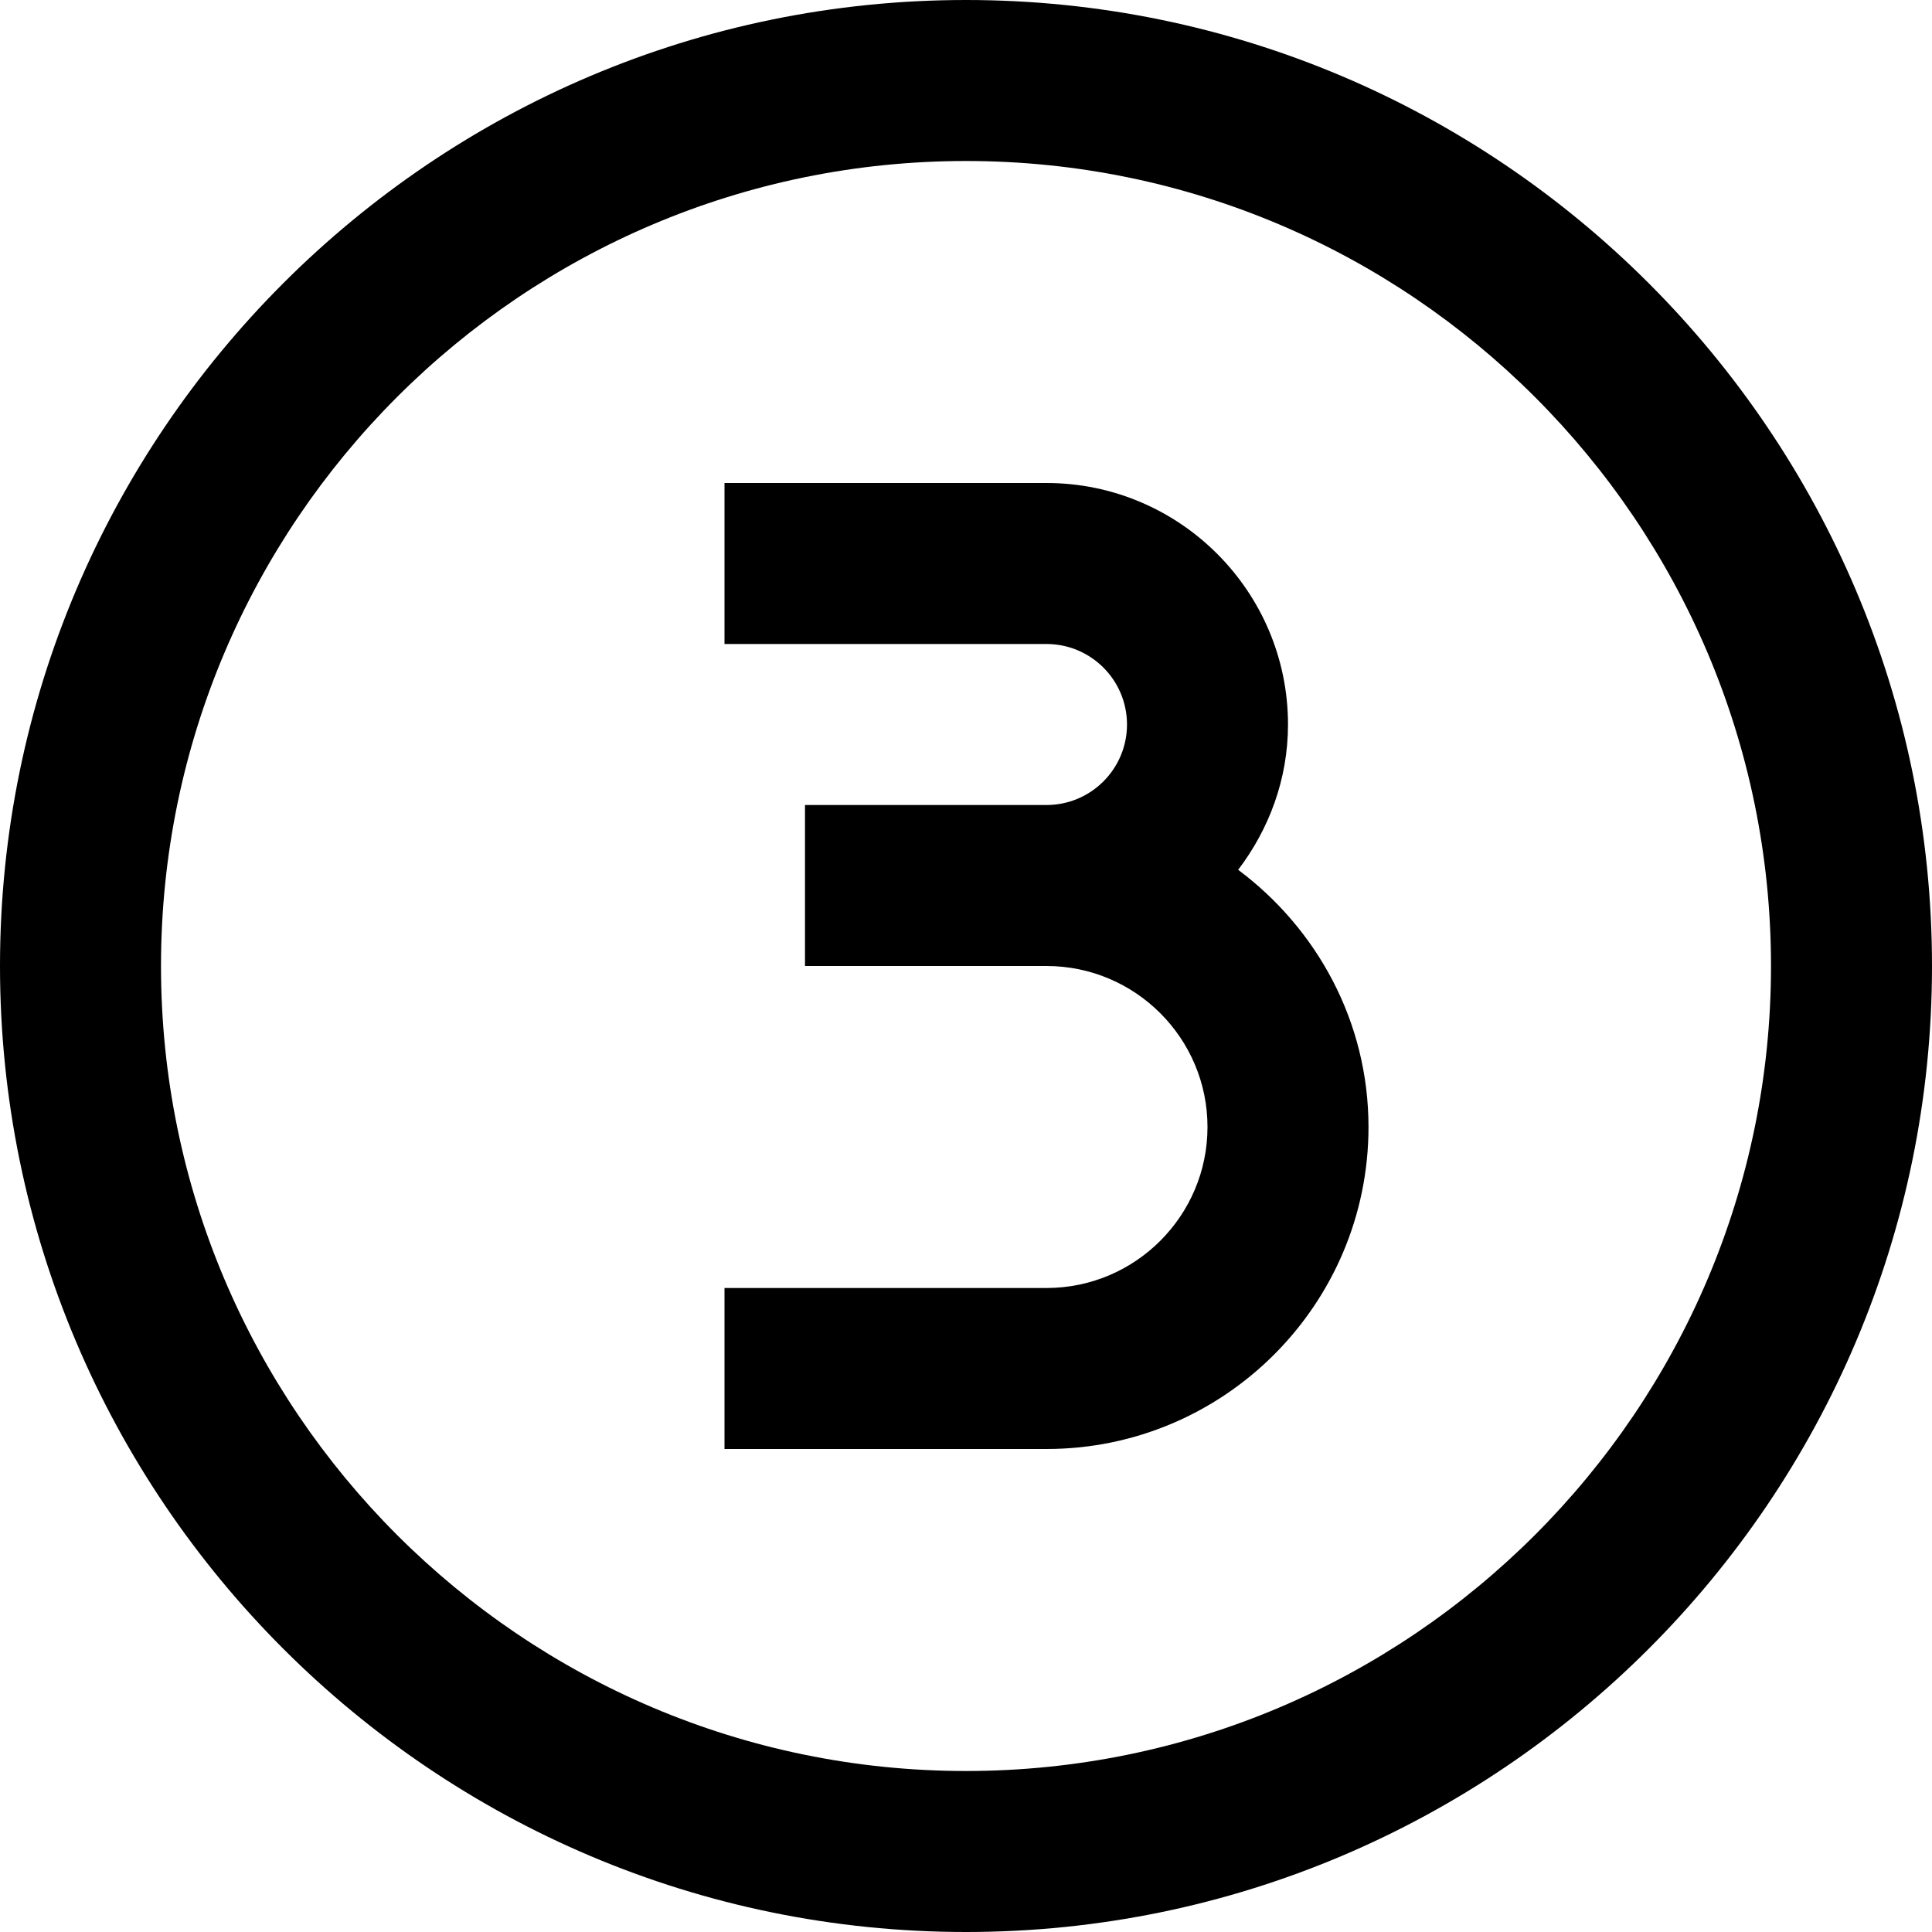
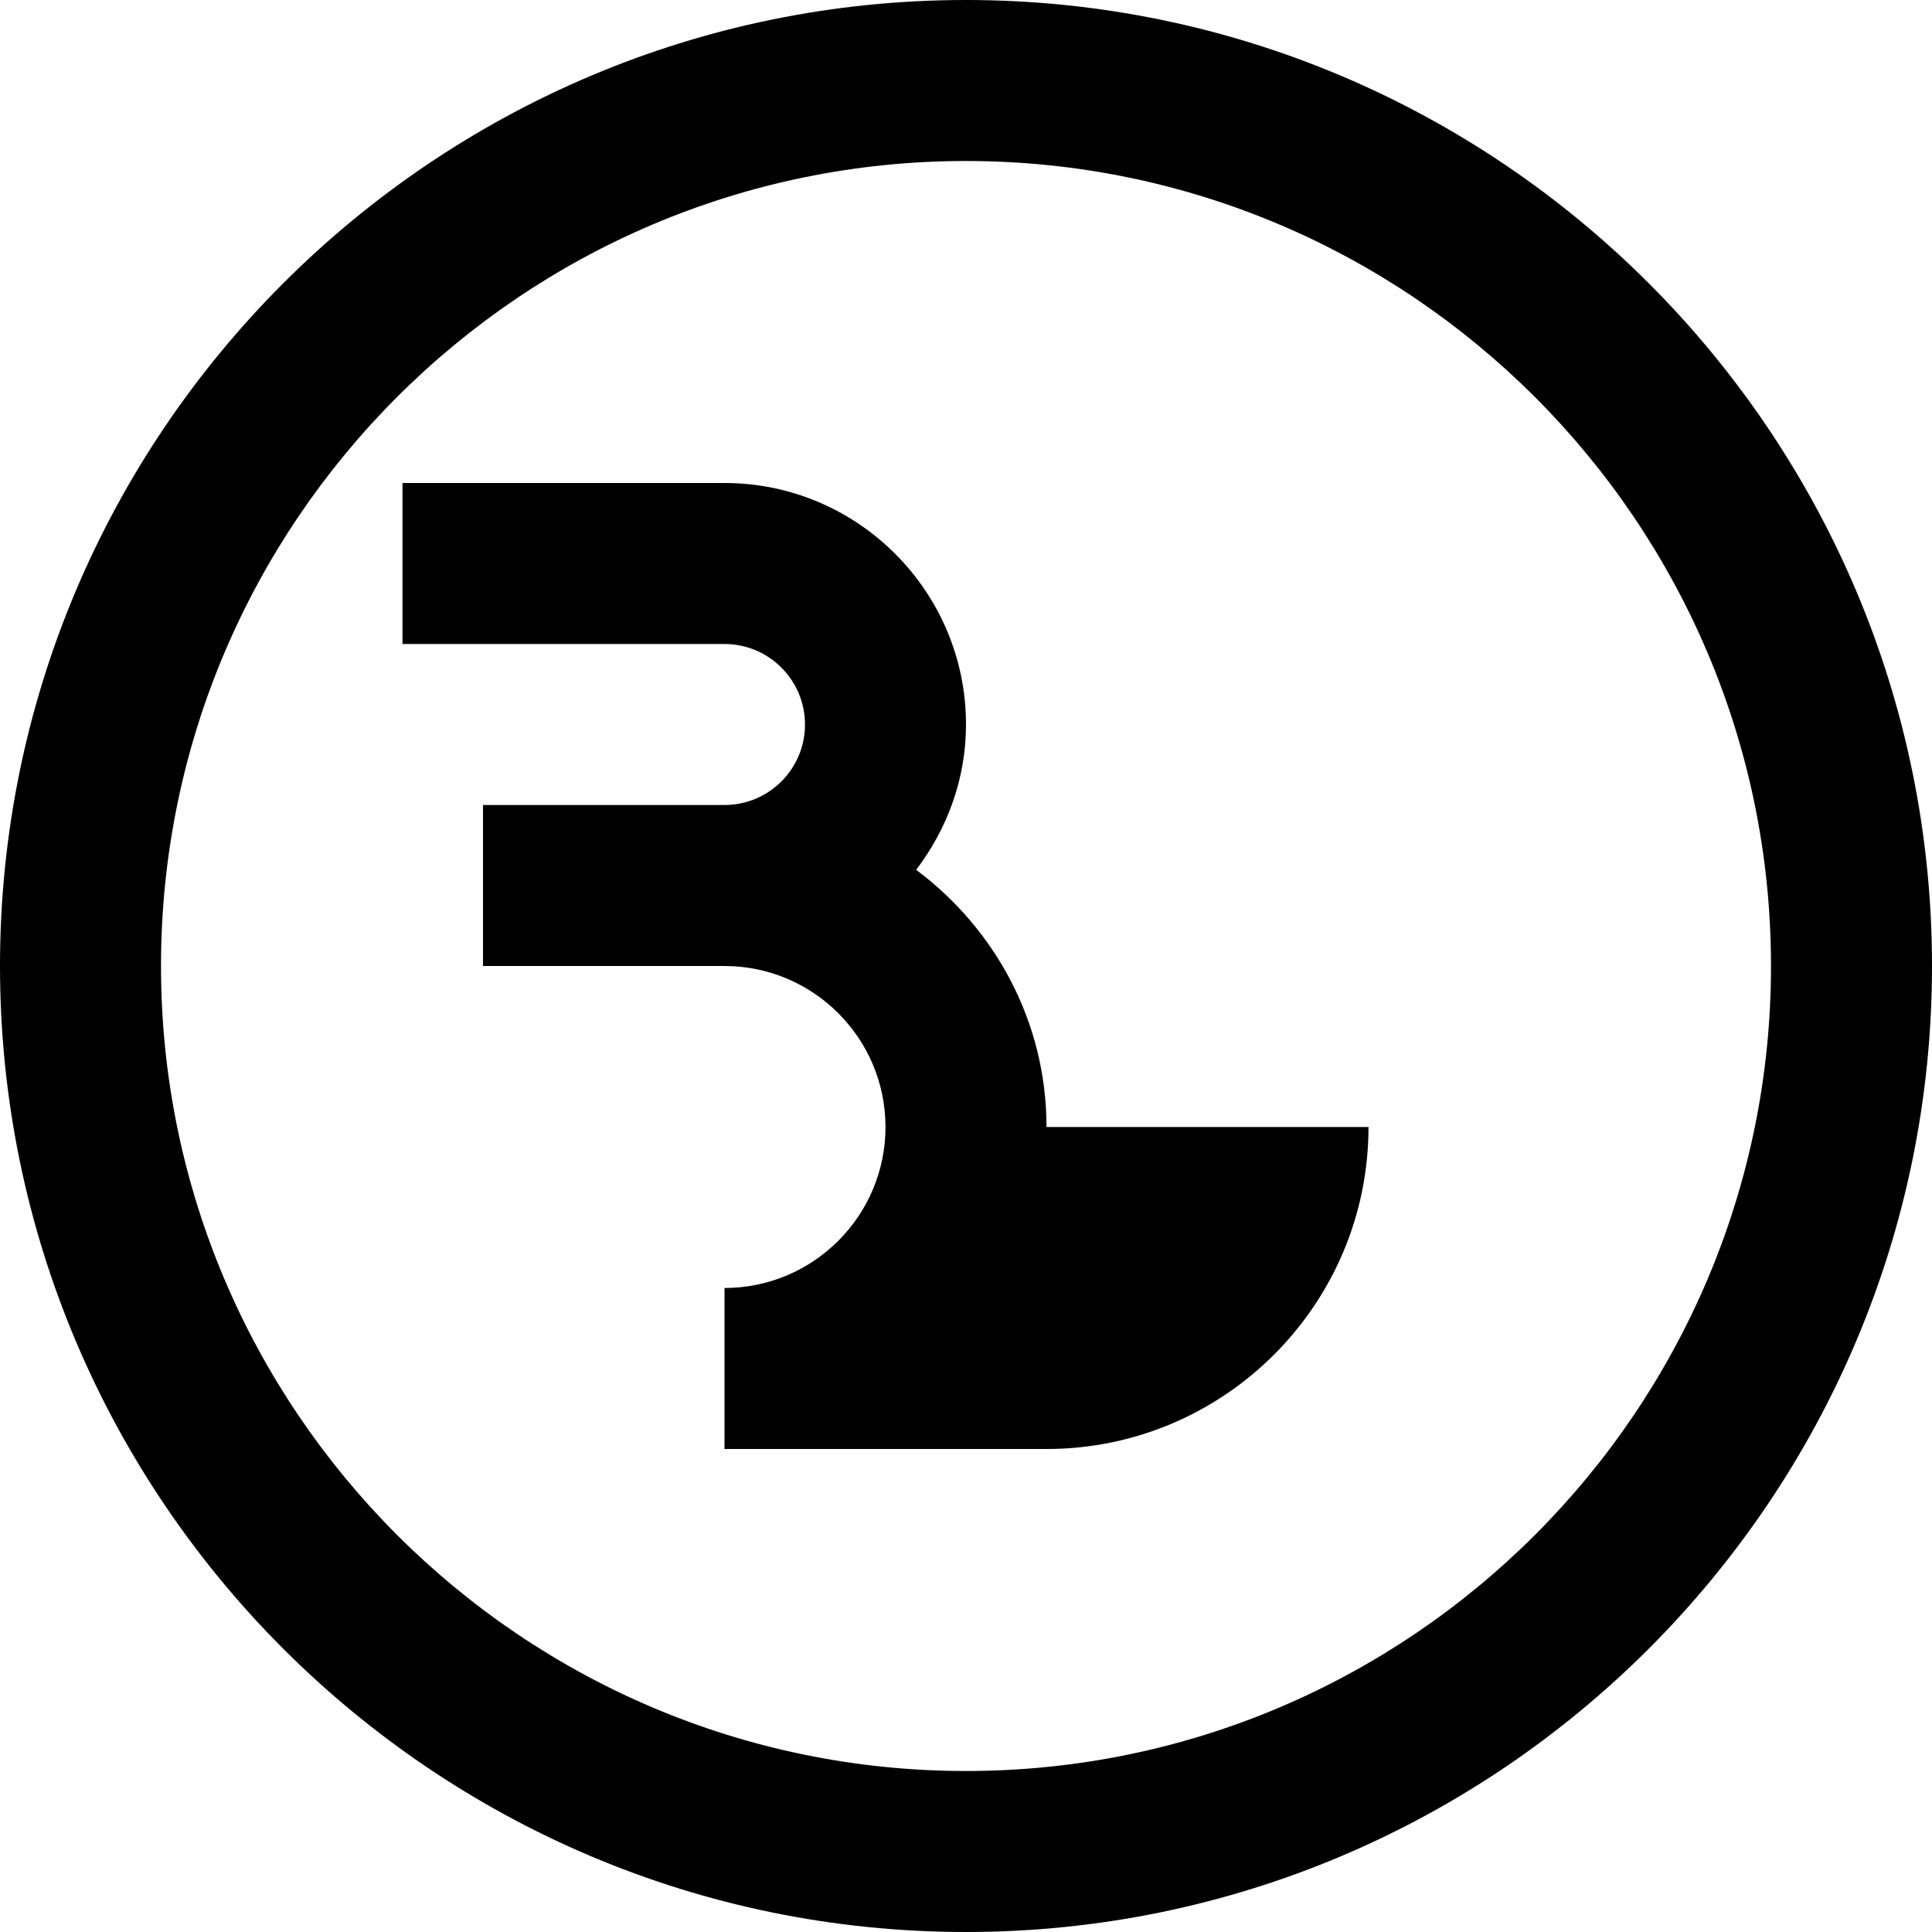
<svg xmlns="http://www.w3.org/2000/svg" id="Layer_1" height="512" viewBox="0 0 24 24" width="512" data-name="Layer 1">
-   <path d="m17 14c0 2.206-1.794 4-4 4h-4v-2h4c1.103 0 2-.897 2-2s-.897-2-2-2h-3v-2h3c.552 0 1-.448 1-1s-.448-1-1-1h-4v-2h4c1.654 0 3 1.346 3 3 0 .68-.236 1.301-.619 1.805.977.73 1.619 1.885 1.619 3.195zm7-2c0 6.617-5.383 12-12 12s-12-5.383-12-12 5.383-12 12-12 12 5.383 12 12zm-2 0c0-5.514-4.486-10-10-10s-10 4.486-10 10 4.486 10 10 10 10-4.486 10-10z" />
+   <path d="m17 14c0 2.206-1.794 4-4 4h-4v-2c1.103 0 2-.897 2-2s-.897-2-2-2h-3v-2h3c.552 0 1-.448 1-1s-.448-1-1-1h-4v-2h4c1.654 0 3 1.346 3 3 0 .68-.236 1.301-.619 1.805.977.73 1.619 1.885 1.619 3.195zm7-2c0 6.617-5.383 12-12 12s-12-5.383-12-12 5.383-12 12-12 12 5.383 12 12zm-2 0c0-5.514-4.486-10-10-10s-10 4.486-10 10 4.486 10 10 10 10-4.486 10-10z" />
</svg>